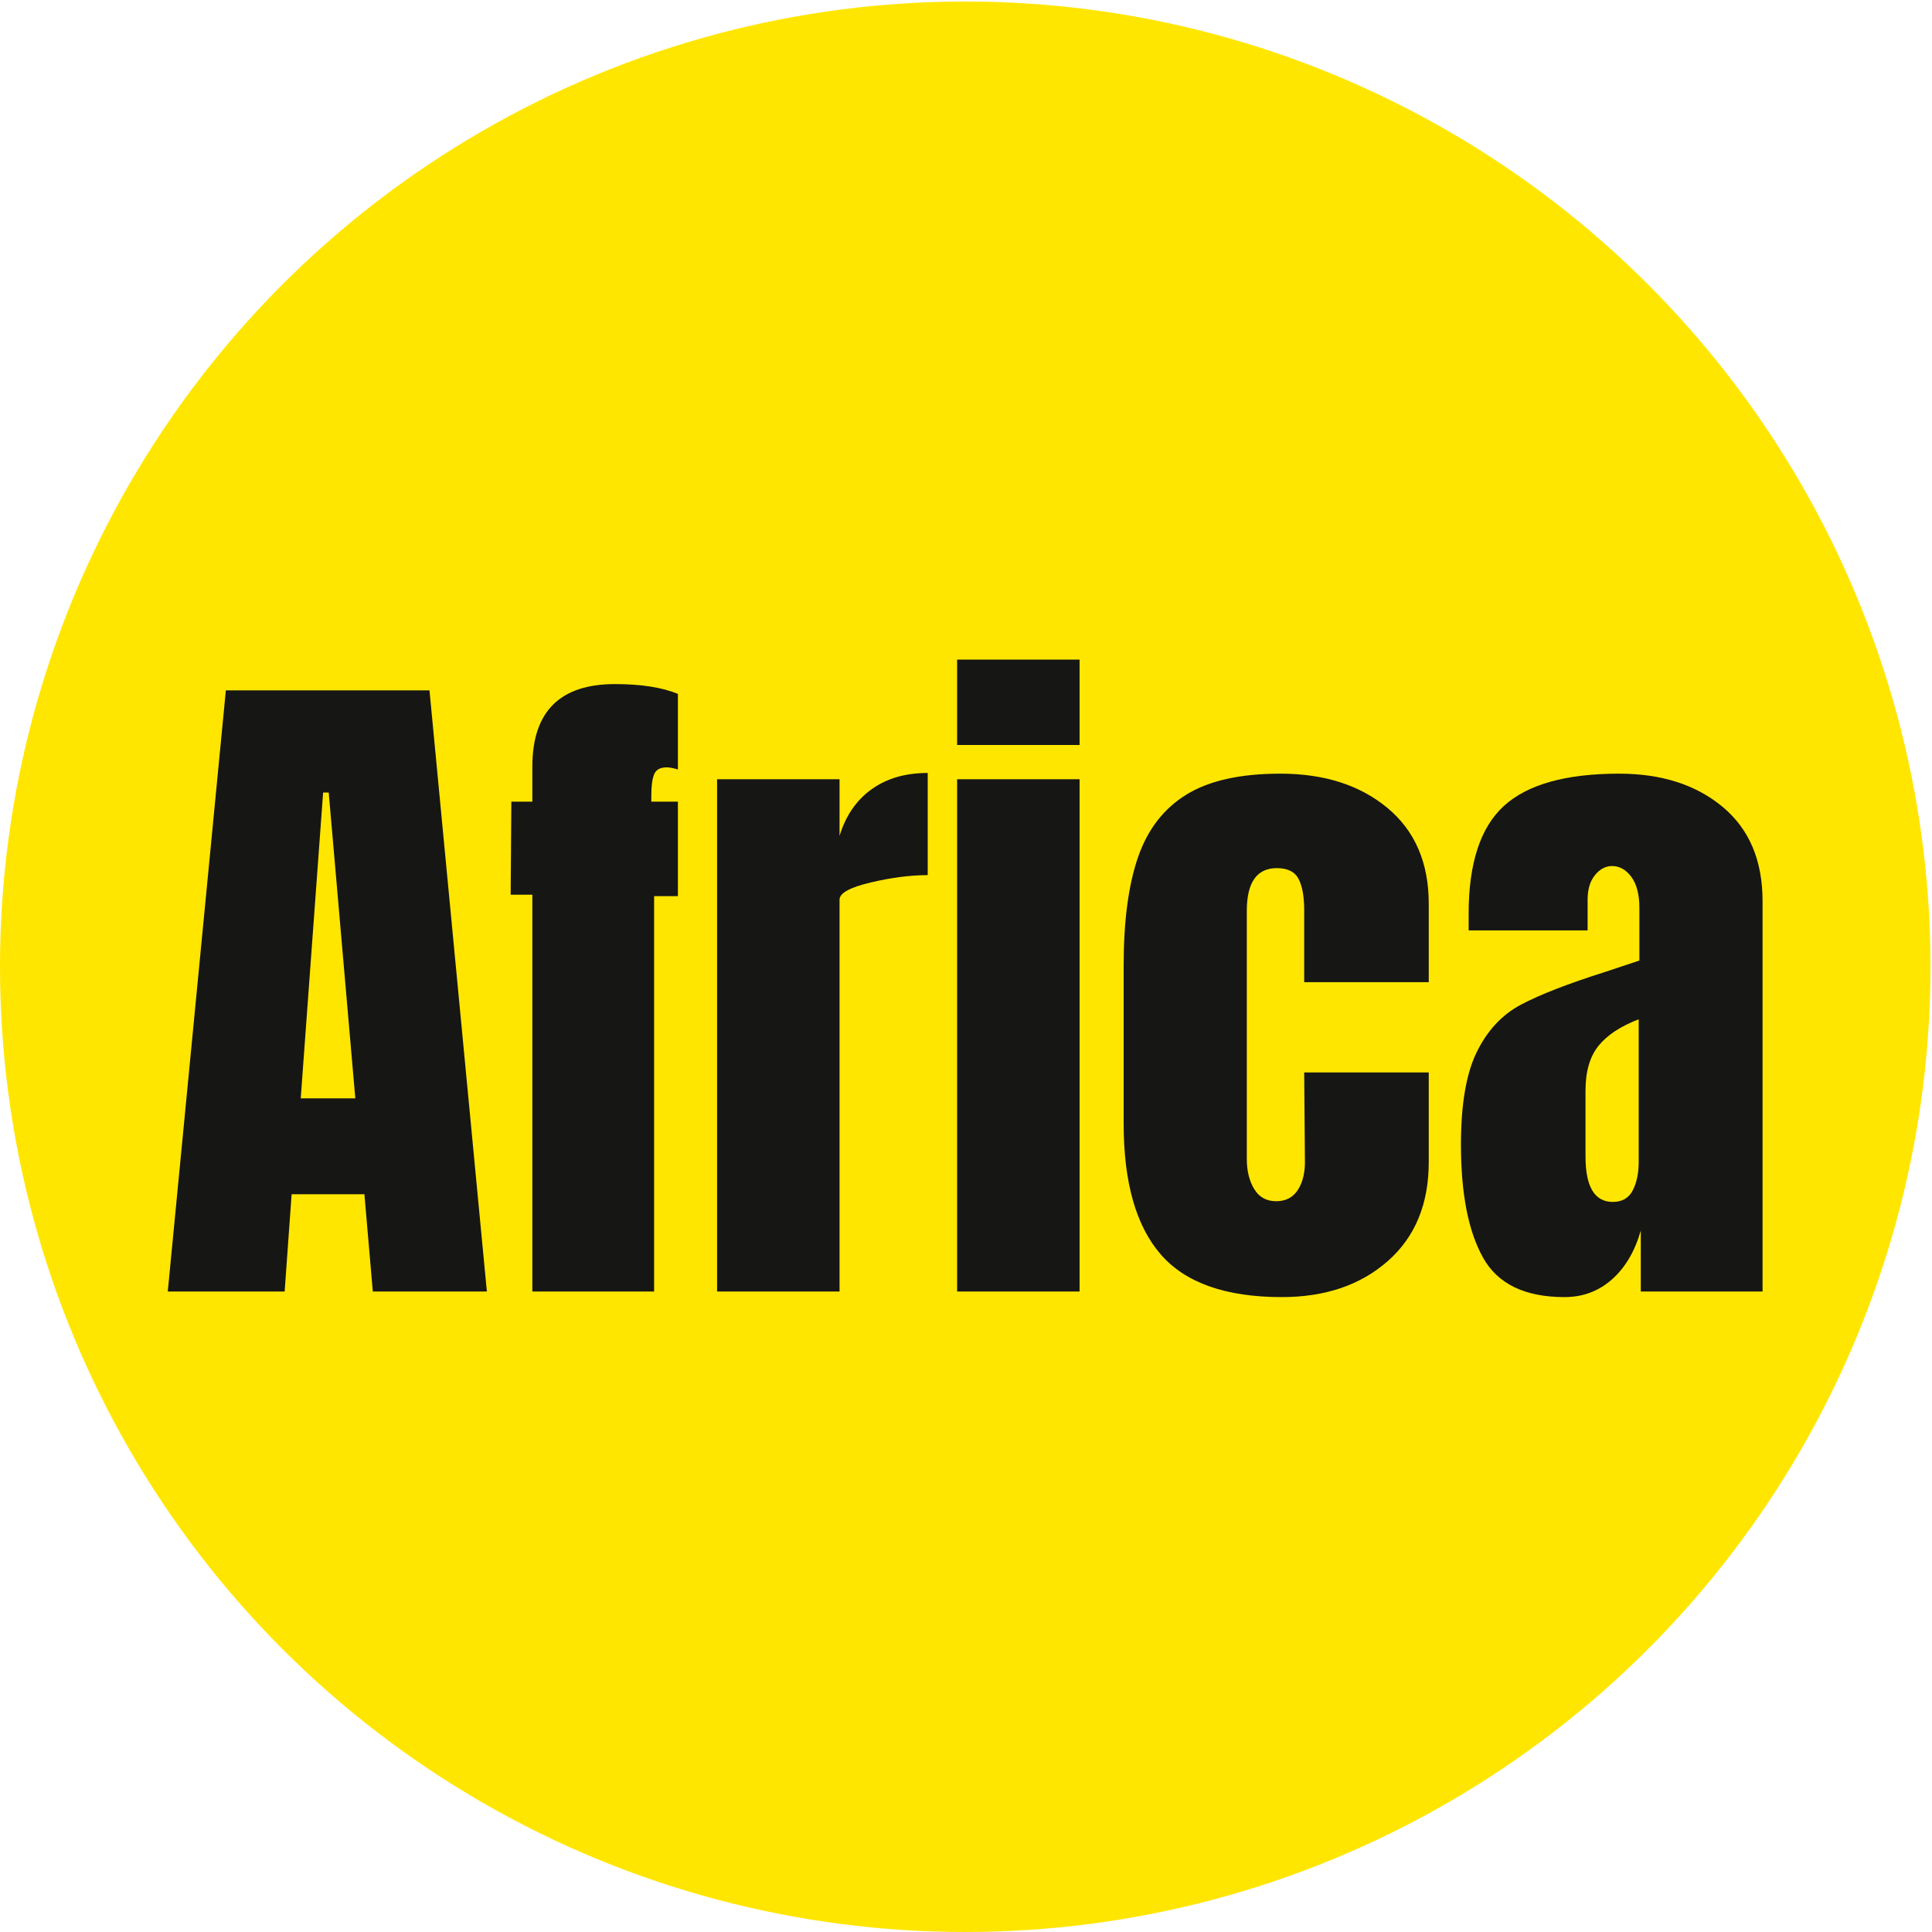
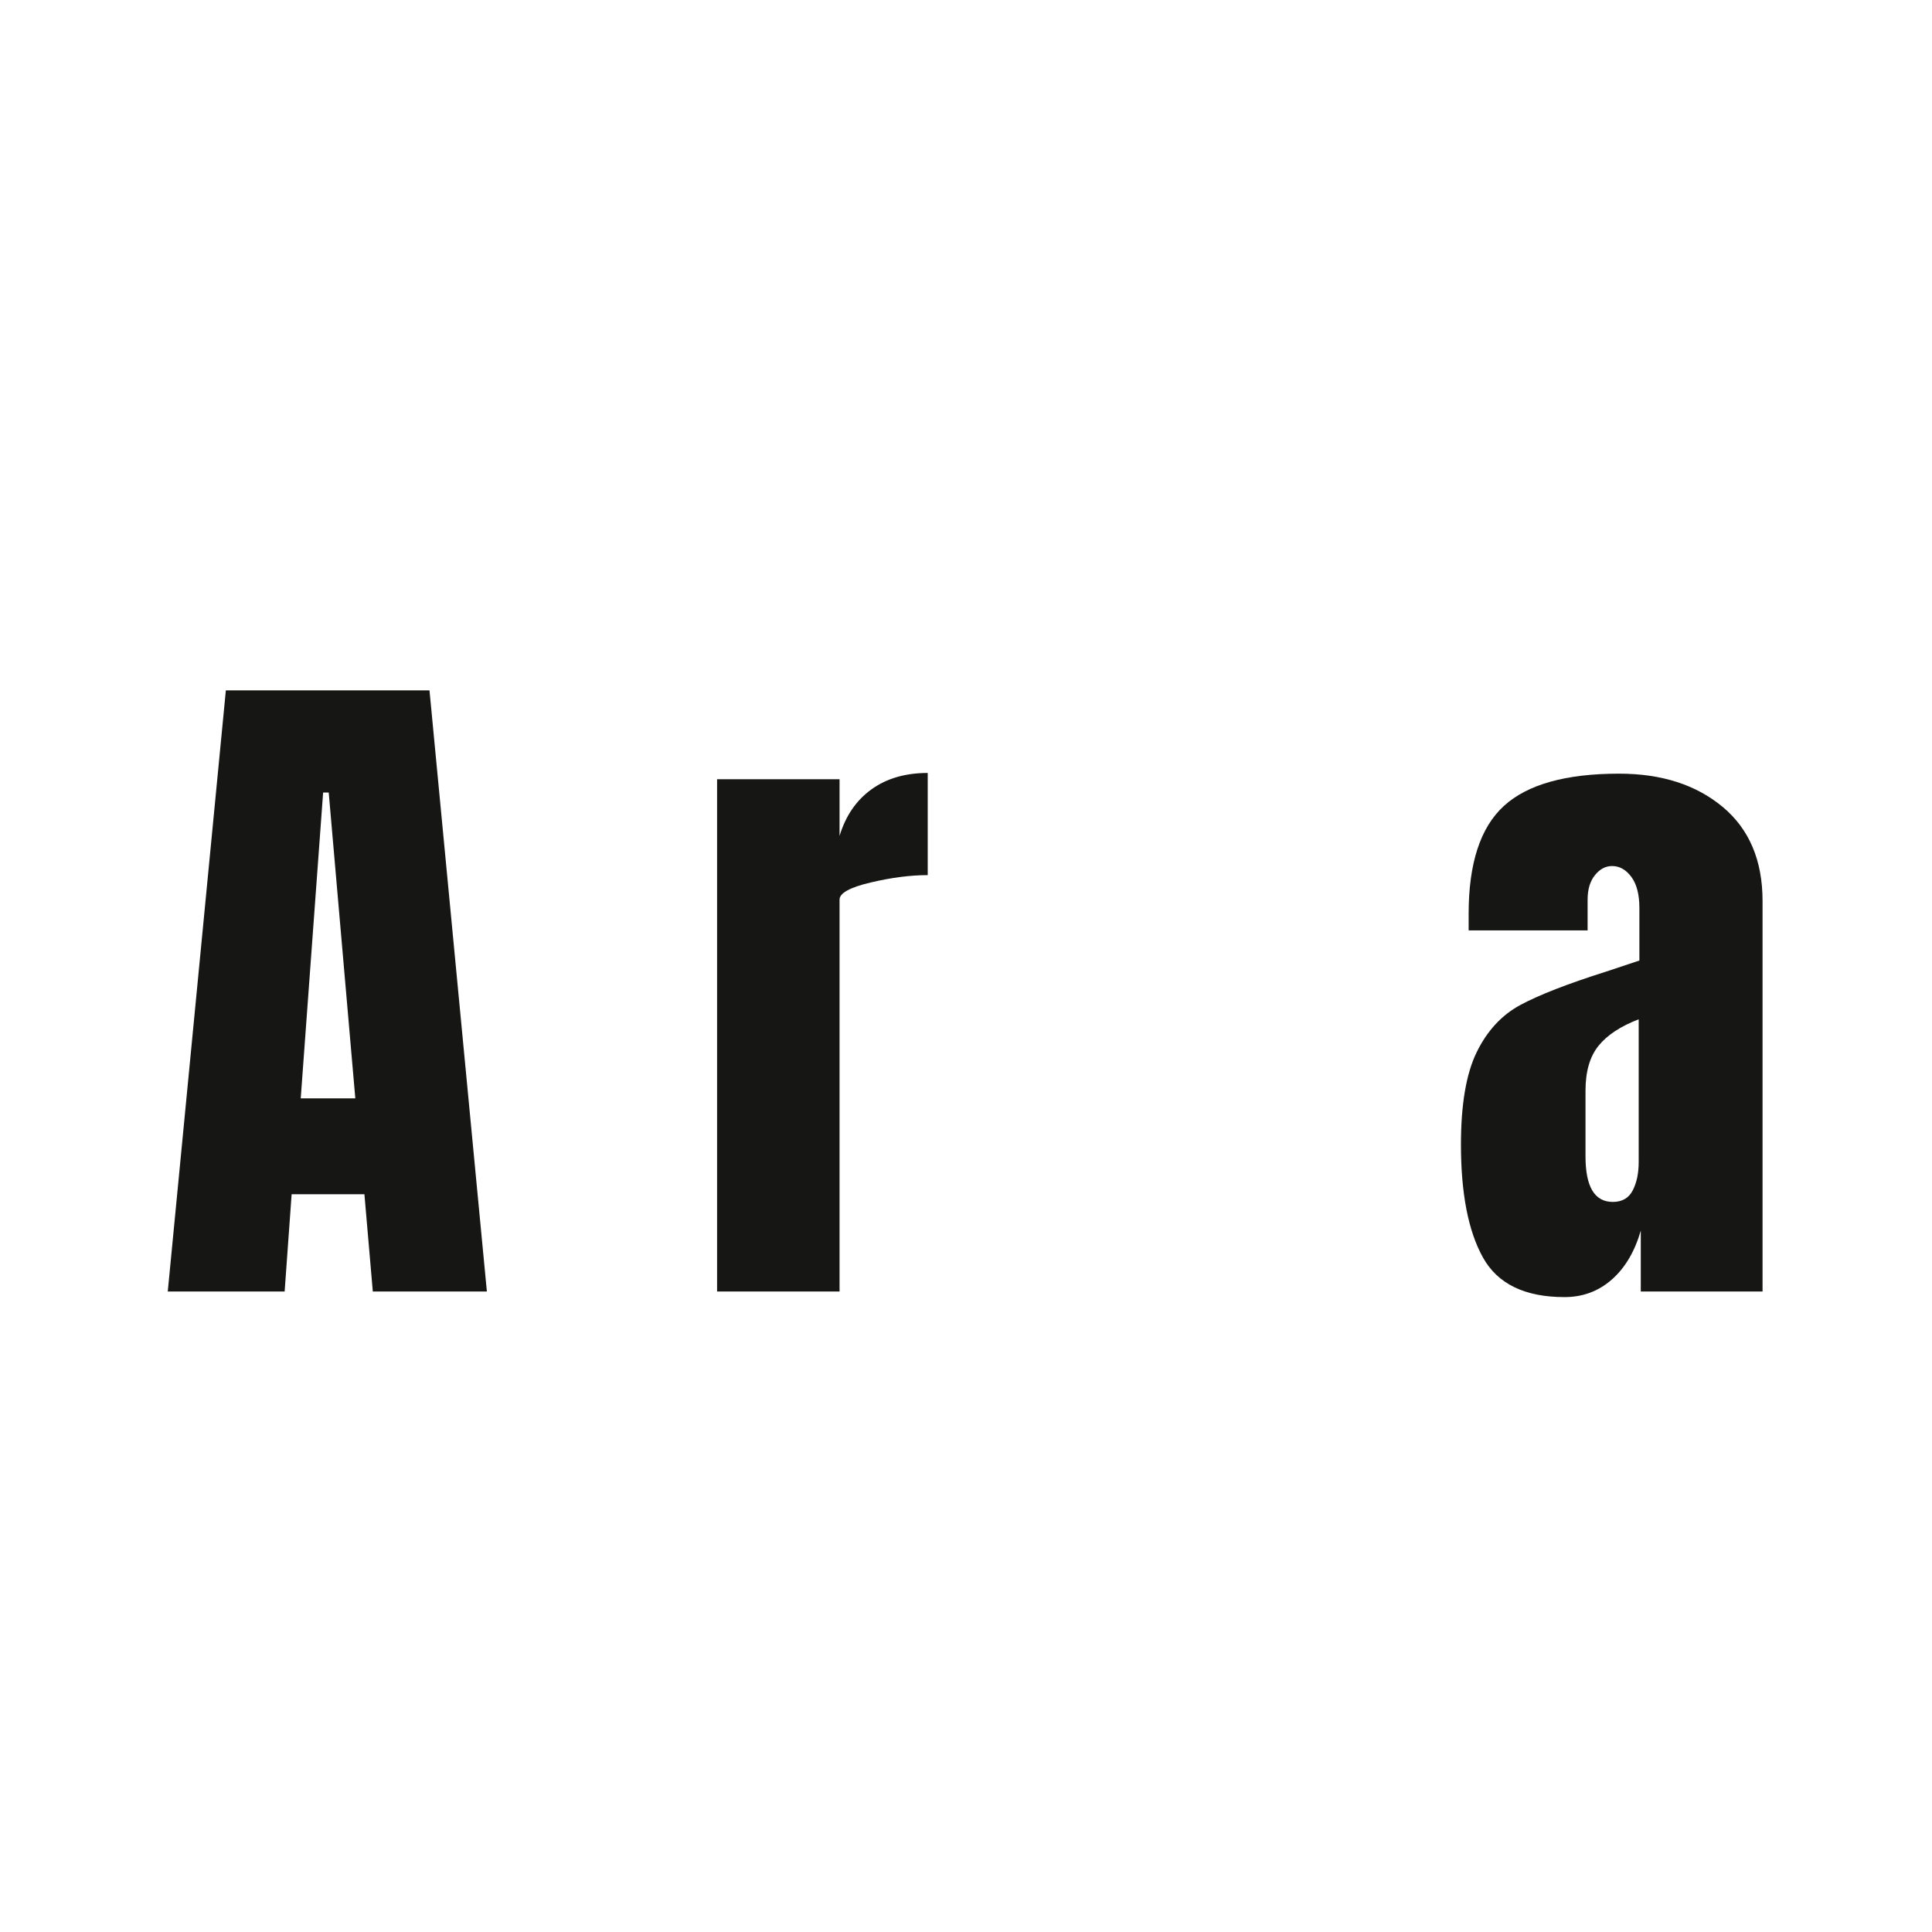
<svg xmlns="http://www.w3.org/2000/svg" version="1.1" viewBox="0 0 500 500">
  <defs>
    <clipPath id="clippath">
      <circle cx="249.805" cy="250.195" r="249.805" fill="none" />
    </clipPath>
  </defs>
  <g>
    <g id="Calque_1">
      <g id="Calque_1-2" data-name="Calque_1">
        <g clip-path="url(#clippath)">
          <g>
-             <rect y=".39" width="500" height="500" fill="#ffe600" />
            <g>
              <path d="M43.419,334.238l15.032-155.567h52.701l14.851,155.567h-29.52l-2.173-25.173h-18.835l-1.81,25.173h-30.245ZM77.829,284.253h14.126l-6.882-79.142h-1.449l-5.795,79.142h0Z" fill="#161615" />
-               <path d="M137.772,231.553h-5.614l.181-24.087h5.433v-9.055c0-14.245,7.123-21.37,21.37-21.37,6.76,0,12.193.846,16.299,2.536v19.559c-1.208-.362-2.173-.543-2.898-.543-1.692,0-2.779.606-3.26,1.811-.484,1.208-.724,3.019-.724,5.433v1.63h6.882v24.449h-6.158v102.323h-31.512v-102.685h0Z" fill="#161615" />
              <path d="M185.582,201.671h31.693v14.669c1.567-5.189,4.315-9.205,8.24-12.043,3.922-2.835,8.783-4.256,14.579-4.256v26.441c-4.468,0-9.389.634-14.76,1.902-5.374,1.268-8.059,2.748-8.059,4.437v101.417h-31.693v-132.567h0Z" fill="#161615" />
-               <path d="M247.7,192.797v-22.094h31.693v22.094h-31.693ZM247.7,334.238v-132.567h31.693v132.567h-31.693Z" fill="#161615" />
-               <path d="M300.399,324.639c-6.401-7.362-9.599-18.653-9.599-33.866v-40.929c0-11.469,1.236-20.795,3.713-27.98,2.473-7.182,6.639-12.587,12.496-16.209,5.854-3.622,13.973-5.433,24.358-5.433,11.347,0,20.583,2.96,27.708,8.874,7.123,5.917,10.685,14.188,10.685,24.811v20.284h-32.236v-18.654c0-3.5-.484-6.186-1.449-8.059-.968-1.87-2.838-2.807-5.614-2.807-5.192,0-7.787,3.685-7.787,11.047v64.291c0,3.019.634,5.586,1.901,7.697,1.268,2.113,3.17,3.169,5.705,3.169s4.436-1.024,5.705-3.079c1.268-2.051,1.839-4.708,1.72-7.968l-.181-22.275h32.236v23.181c0,10.866-3.531,19.409-10.595,25.626-7.062,6.22-16.209,9.327-27.436,9.327-14.488,0-24.934-3.682-31.331-11.048h0Z" fill="#161615" />
              <path d="M383.797,325.455c-3.804-6.82-5.705-16.571-5.705-29.248,0-10.383,1.358-18.351,4.075-23.905,2.716-5.552,6.488-9.627,11.318-12.225,4.828-2.595,12.193-5.461,22.095-8.602l8.693-2.897v-13.582c0-3.501-.696-6.186-2.083-8.059-1.39-1.871-3.051-2.807-4.981-2.807-1.692,0-3.169.787-4.436,2.354-1.269,1.571-1.902,3.685-1.902,6.339v7.968h-30.787v-4.346c0-13.04,3.048-22.335,9.146-27.89,6.096-5.552,16.027-8.331,29.791-8.331,10.985,0,19.922,2.87,26.804,8.602,6.882,5.736,10.323,13.854,10.323,24.358v101.055h-31.513v-15.756c-1.57,5.433-4.074,9.66-7.516,12.677-3.44,3.019-7.516,4.528-12.225,4.528-10.263,0-17.295-3.41-21.098-10.232h0ZM422.553,308.069c1.024-1.992,1.539-4.438,1.539-7.335v-36.944c-4.709,1.811-8.181,4.106-10.413,6.882-2.235,2.779-3.351,6.641-3.351,11.59v17.024c0,7.849,2.354,11.771,7.062,11.771,2.414,0,4.135-.996,5.162-2.988h0Z" fill="#161615" />
            </g>
          </g>
        </g>
      </g>
    </g>
  </g>
</svg>